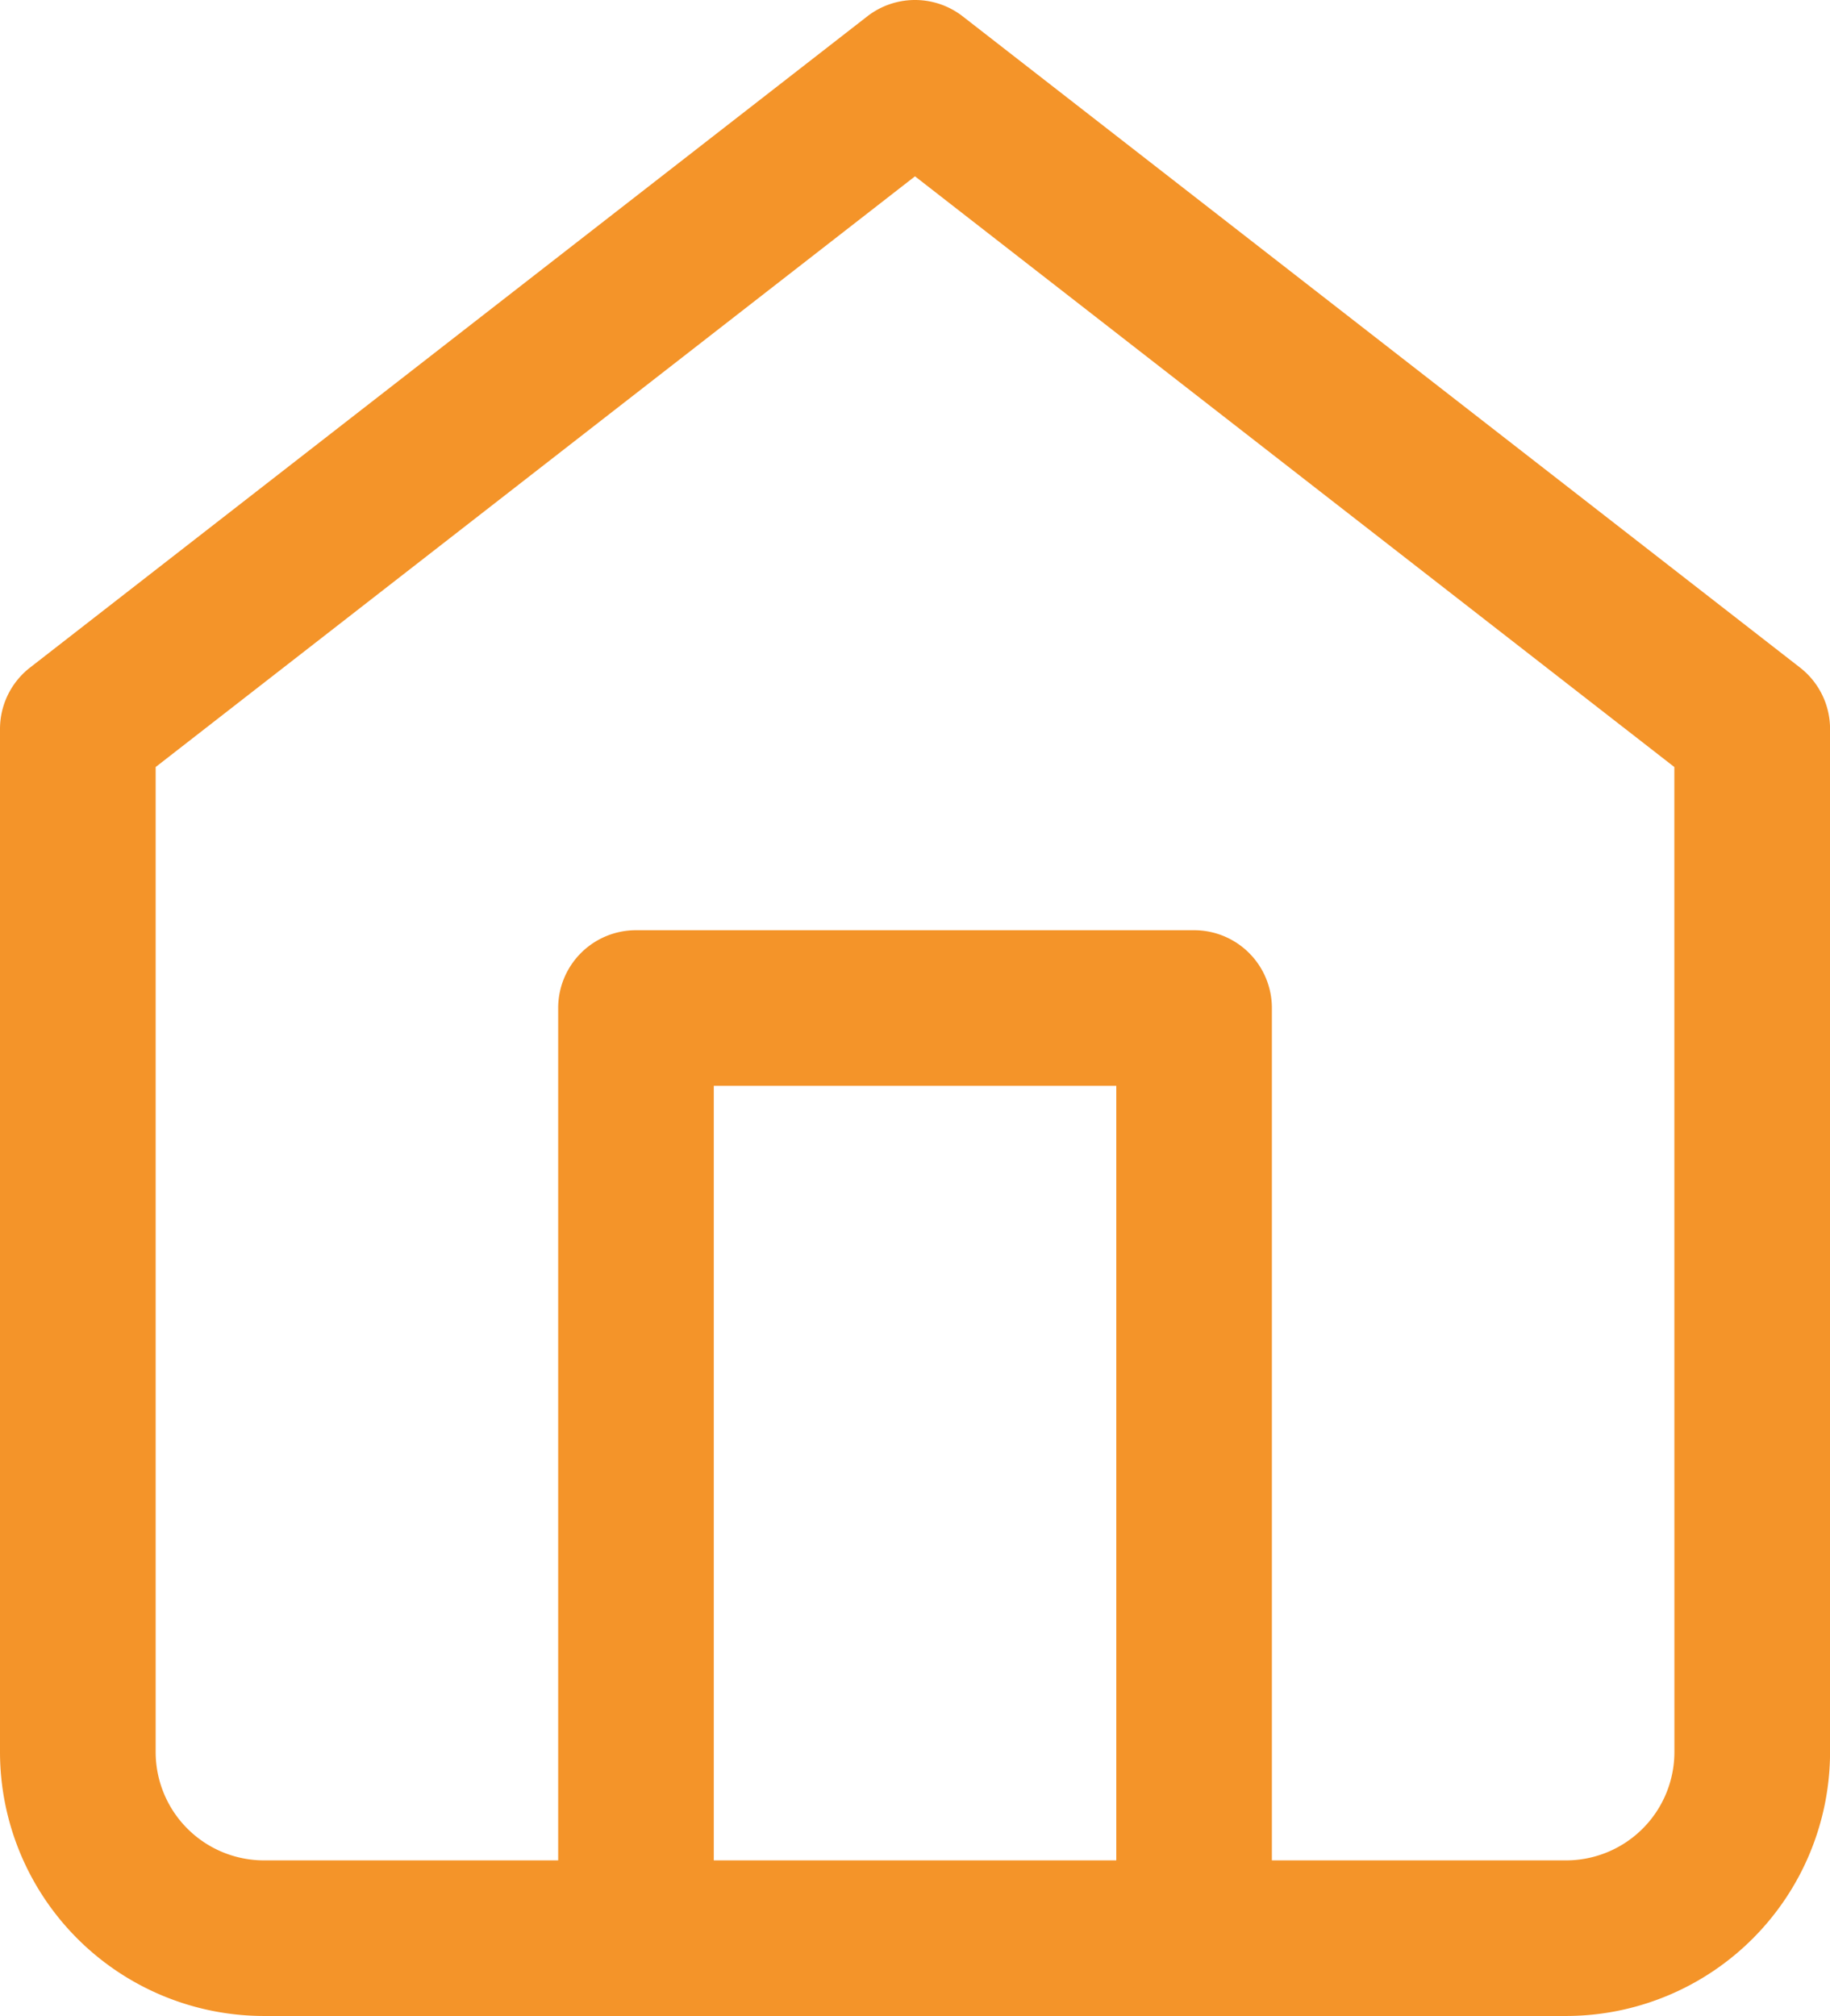
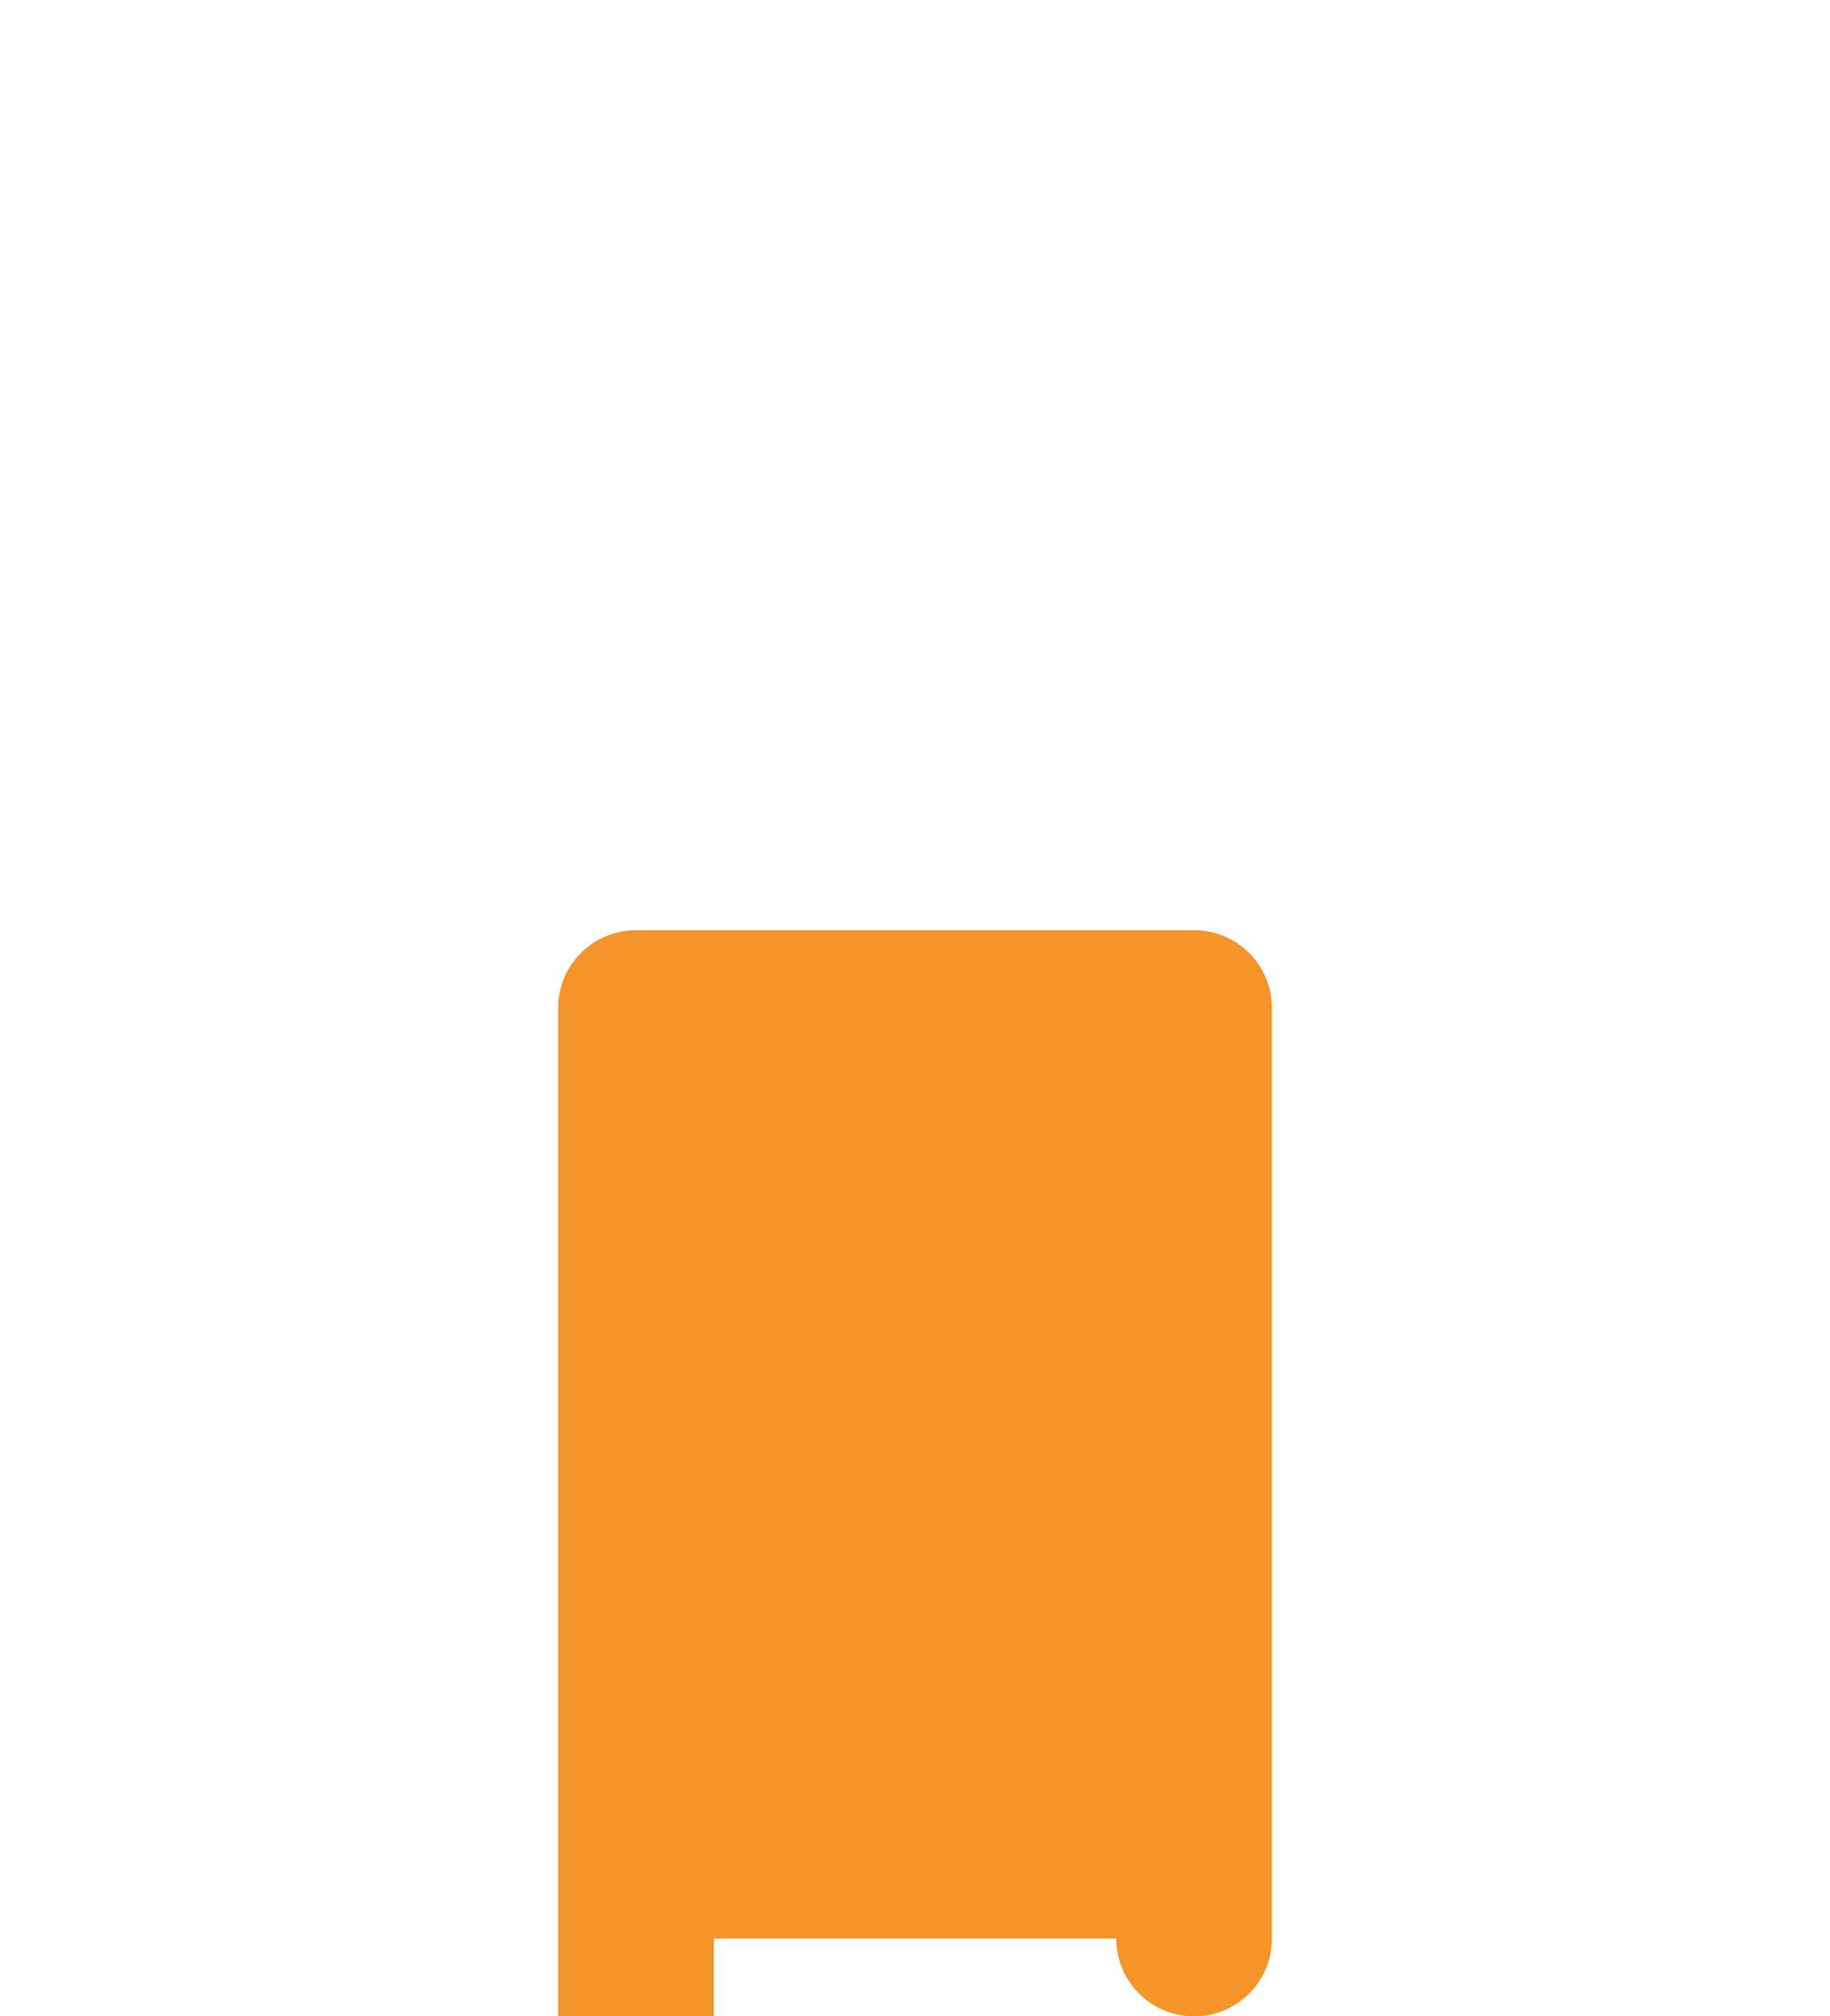
<svg xmlns="http://www.w3.org/2000/svg" width="29.402" height="32.392" viewBox="0 0 29.402 32.392">
  <g transform="translate(1.25 1.25)">
-     <path d="M17.951,1.75a1.248,1.248,0,0,1,.767.263L32.17,12.475a1.25,1.25,0,0,1,.483.987V29.9a4.244,4.244,0,0,1-4.239,4.239H7.489A4.244,4.244,0,0,1,3.25,29.9V13.462a1.25,1.25,0,0,1,.483-.987L17.184,2.013A1.248,1.248,0,0,1,17.951,1.75Zm12.2,12.323-12.2-9.49-12.2,9.49V29.9a1.741,1.741,0,0,0,1.739,1.739H28.413A1.741,1.741,0,0,0,30.152,29.9Z" transform="translate(-4.5 -3)" fill="#f49429" />
-     <path d="M22.467,34.2a1.25,1.25,0,0,1-1.25-1.25V19.25H14.75v13.7a1.25,1.25,0,0,1-2.5,0V18a1.25,1.25,0,0,1,1.25-1.25h8.967A1.25,1.25,0,0,1,23.717,18V32.946A1.25,1.25,0,0,1,22.467,34.2Z" transform="translate(-4.532 -3.055)" fill="#f49429" />
+     <path d="M22.467,34.2a1.25,1.25,0,0,1-1.25-1.25H14.75v13.7a1.25,1.25,0,0,1-2.5,0V18a1.25,1.25,0,0,1,1.25-1.25h8.967A1.25,1.25,0,0,1,23.717,18V32.946A1.25,1.25,0,0,1,22.467,34.2Z" transform="translate(-4.532 -3.055)" fill="#f49429" />
  </g>
</svg>